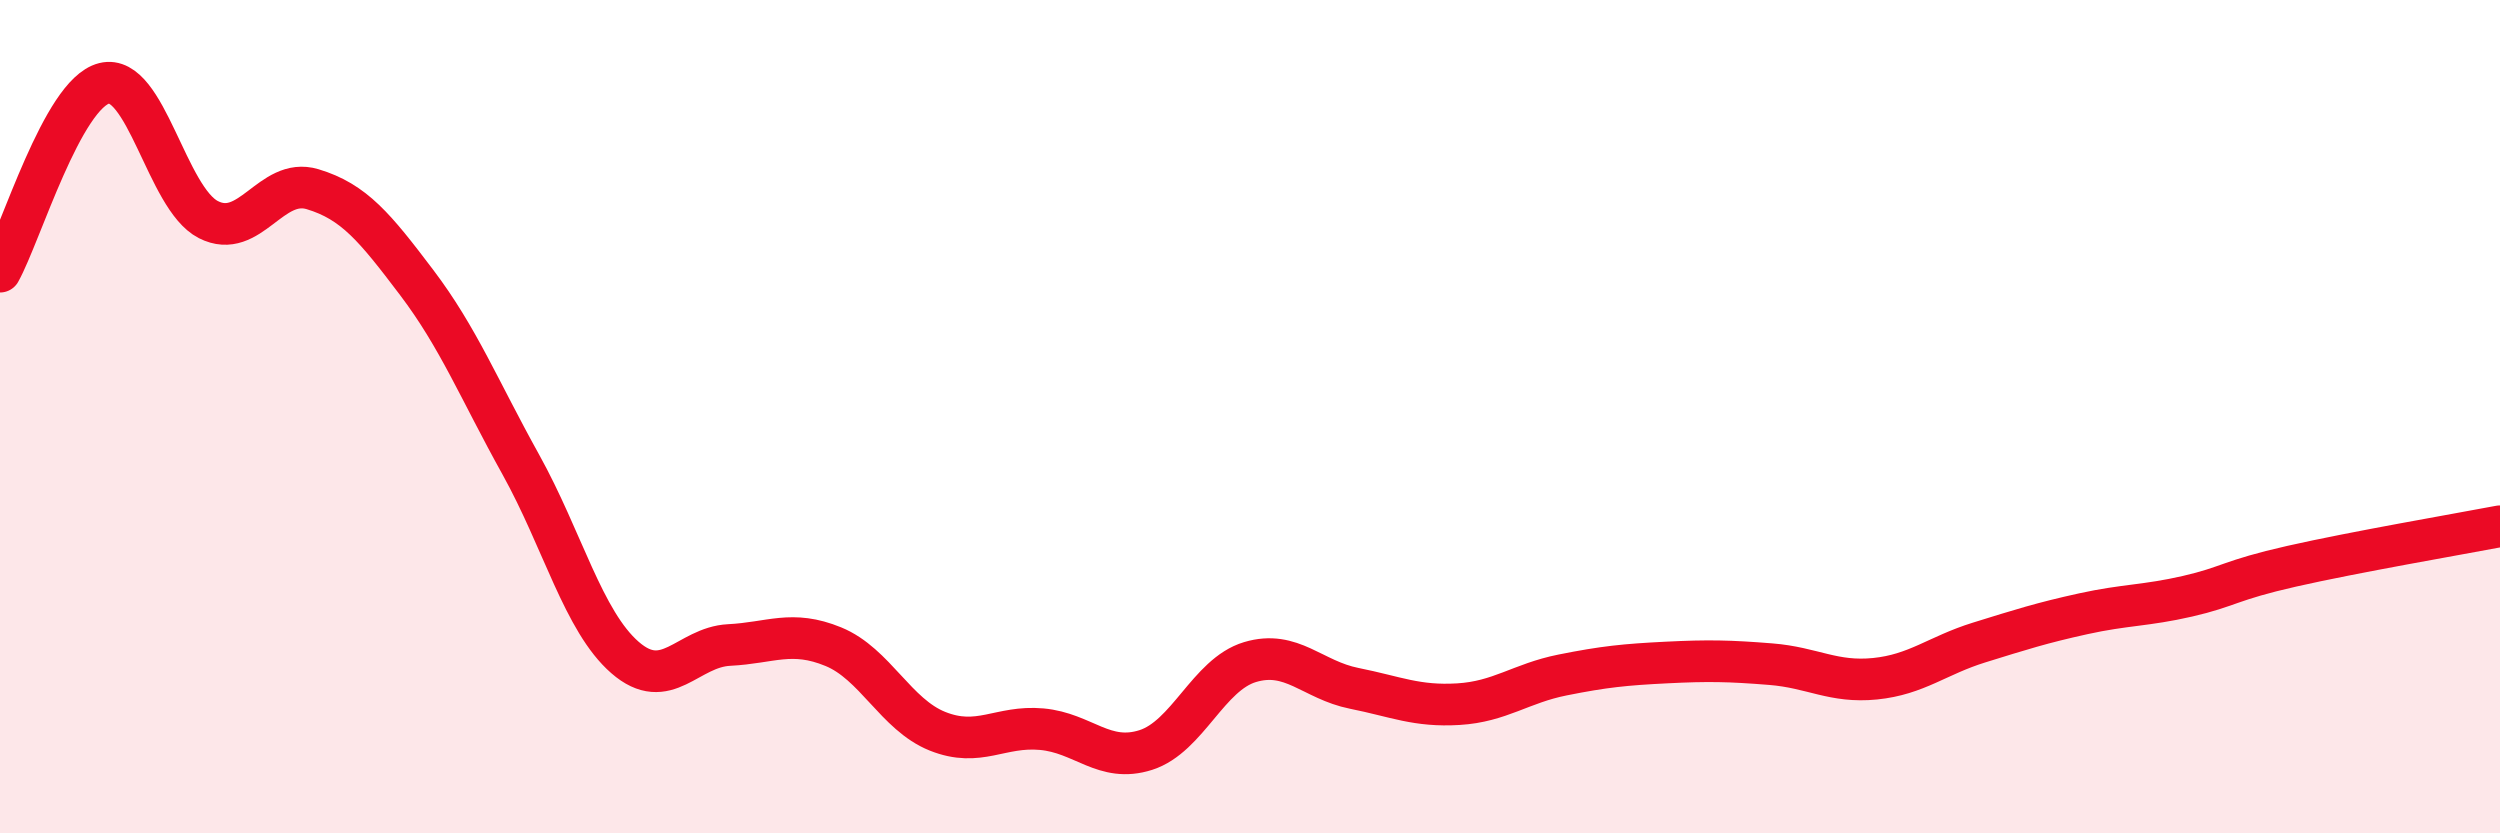
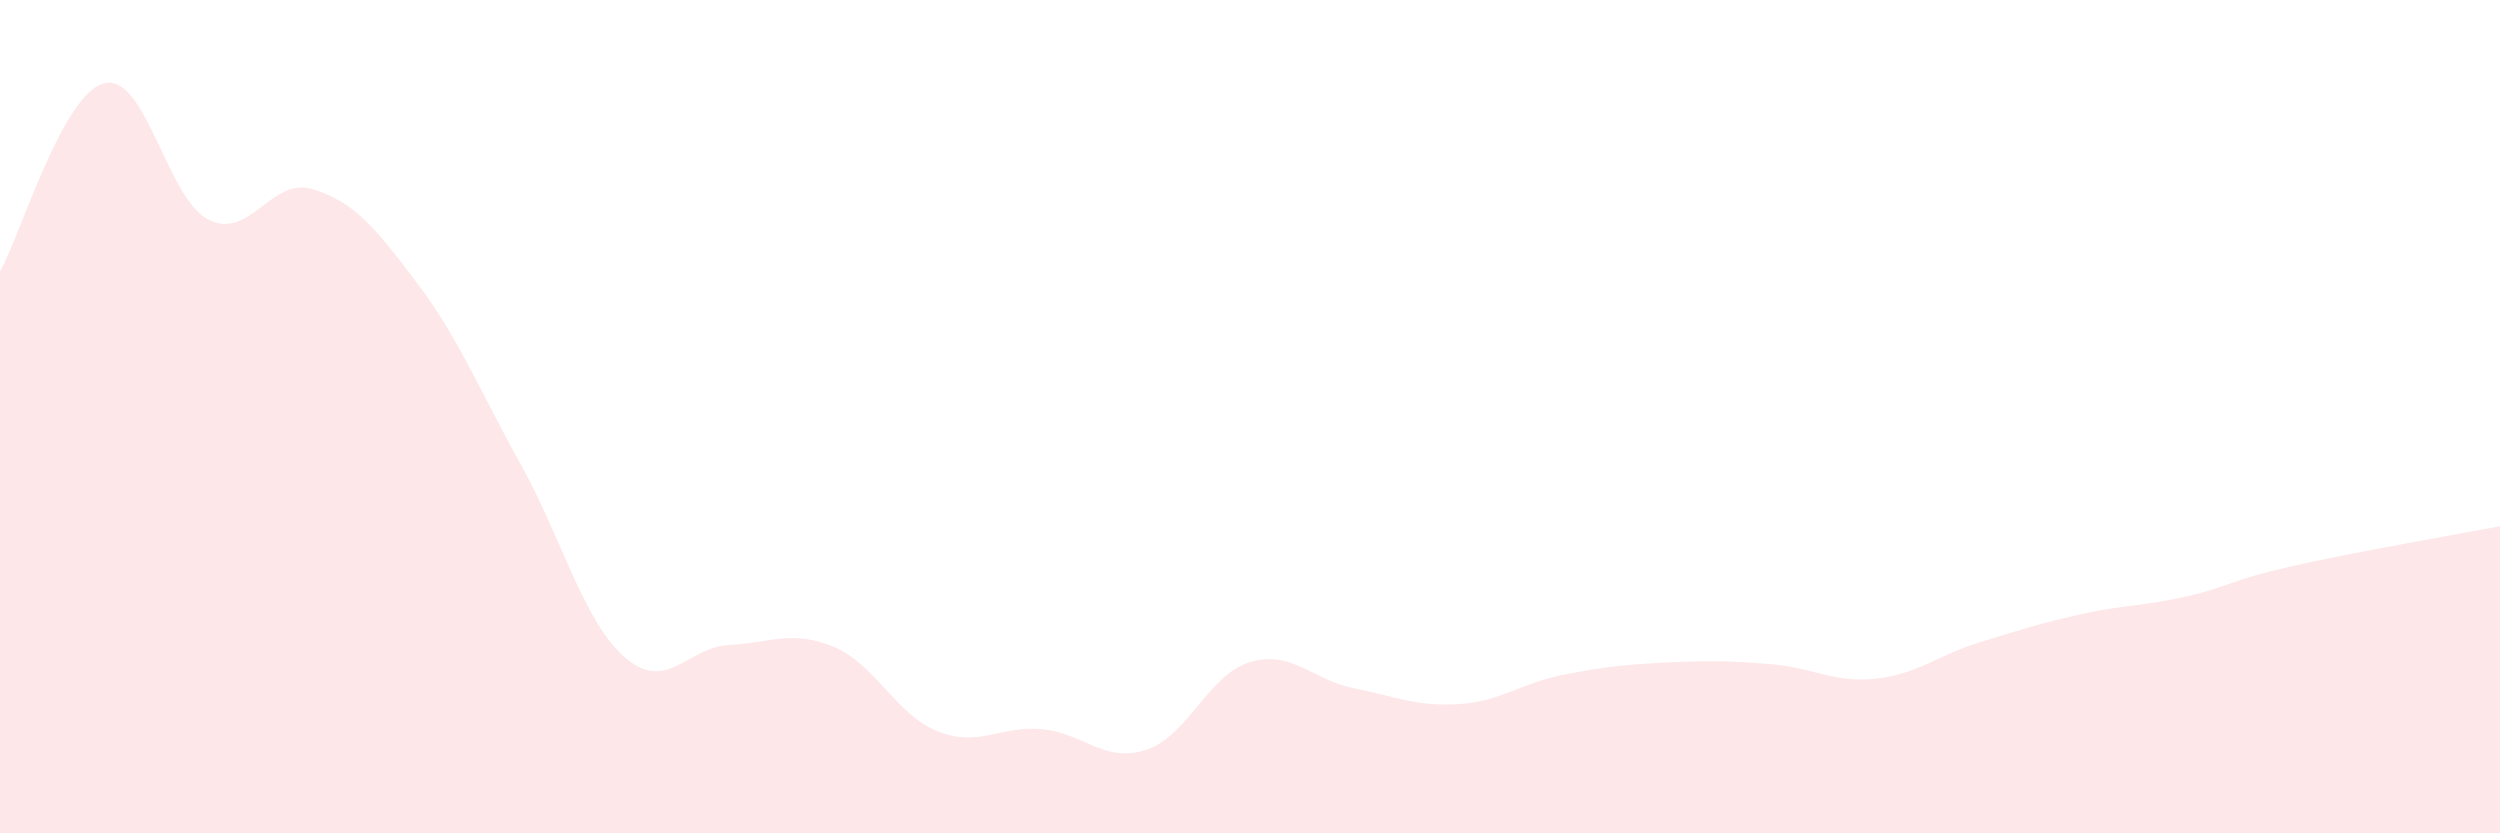
<svg xmlns="http://www.w3.org/2000/svg" width="60" height="20" viewBox="0 0 60 20">
  <path d="M 0,6.52 C 0.5,5.62 1.5,2.25 2.5,2 C 3.5,1.75 4,4.76 5,5.27 C 6,5.78 6.5,4.24 7.5,4.54 C 8.5,4.84 9,5.46 10,6.78 C 11,8.1 11.5,9.35 12.5,11.15 C 13.5,12.95 14,14.91 15,15.78 C 16,16.65 16.5,15.53 17.5,15.48 C 18.5,15.43 19,15.11 20,15.52 C 21,15.93 21.5,17.15 22.5,17.55 C 23.5,17.95 24,17.41 25,17.5 C 26,17.59 26.5,18.32 27.5,18 C 28.5,17.68 29,16.19 30,15.89 C 31,15.59 31.5,16.32 32.5,16.52 C 33.5,16.72 34,16.96 35,16.9 C 36,16.84 36.5,16.4 37.5,16.2 C 38.5,16 39,15.95 40,15.9 C 41,15.85 41.5,15.86 42.5,15.94 C 43.5,16.02 44,16.39 45,16.29 C 46,16.19 46.5,15.73 47.5,15.42 C 48.5,15.11 49,14.95 50,14.73 C 51,14.51 51.5,14.54 52.5,14.31 C 53.5,14.08 53.5,13.93 55,13.59 C 56.5,13.25 59,12.82 60,12.63L60 20L0 20Z" fill="#EB0A25" opacity="0.1" stroke-linecap="round" stroke-linejoin="round" />
-   <path d="M 0,6.52 C 0.5,5.62 1.5,2.25 2.5,2 C 3.5,1.75 4,4.76 5,5.27 C 6,5.78 6.5,4.24 7.5,4.54 C 8.5,4.84 9,5.46 10,6.78 C 11,8.1 11.5,9.35 12.5,11.15 C 13.5,12.95 14,14.91 15,15.78 C 16,16.65 16.5,15.53 17.5,15.48 C 18.5,15.43 19,15.11 20,15.52 C 21,15.93 21.5,17.15 22.5,17.55 C 23.5,17.95 24,17.41 25,17.5 C 26,17.59 26.5,18.32 27.5,18 C 28.5,17.68 29,16.19 30,15.89 C 31,15.59 31.5,16.32 32.5,16.52 C 33.5,16.72 34,16.96 35,16.9 C 36,16.84 36.5,16.4 37.5,16.2 C 38.5,16 39,15.95 40,15.9 C 41,15.85 41.5,15.86 42.5,15.94 C 43.5,16.02 44,16.39 45,16.29 C 46,16.19 46.5,15.73 47.5,15.42 C 48.5,15.11 49,14.95 50,14.73 C 51,14.51 51.5,14.54 52.5,14.31 C 53.5,14.08 53.5,13.93 55,13.59 C 56.5,13.25 59,12.82 60,12.63" stroke="#EB0A25" stroke-width="1" fill="none" stroke-linecap="round" stroke-linejoin="round" />
</svg>